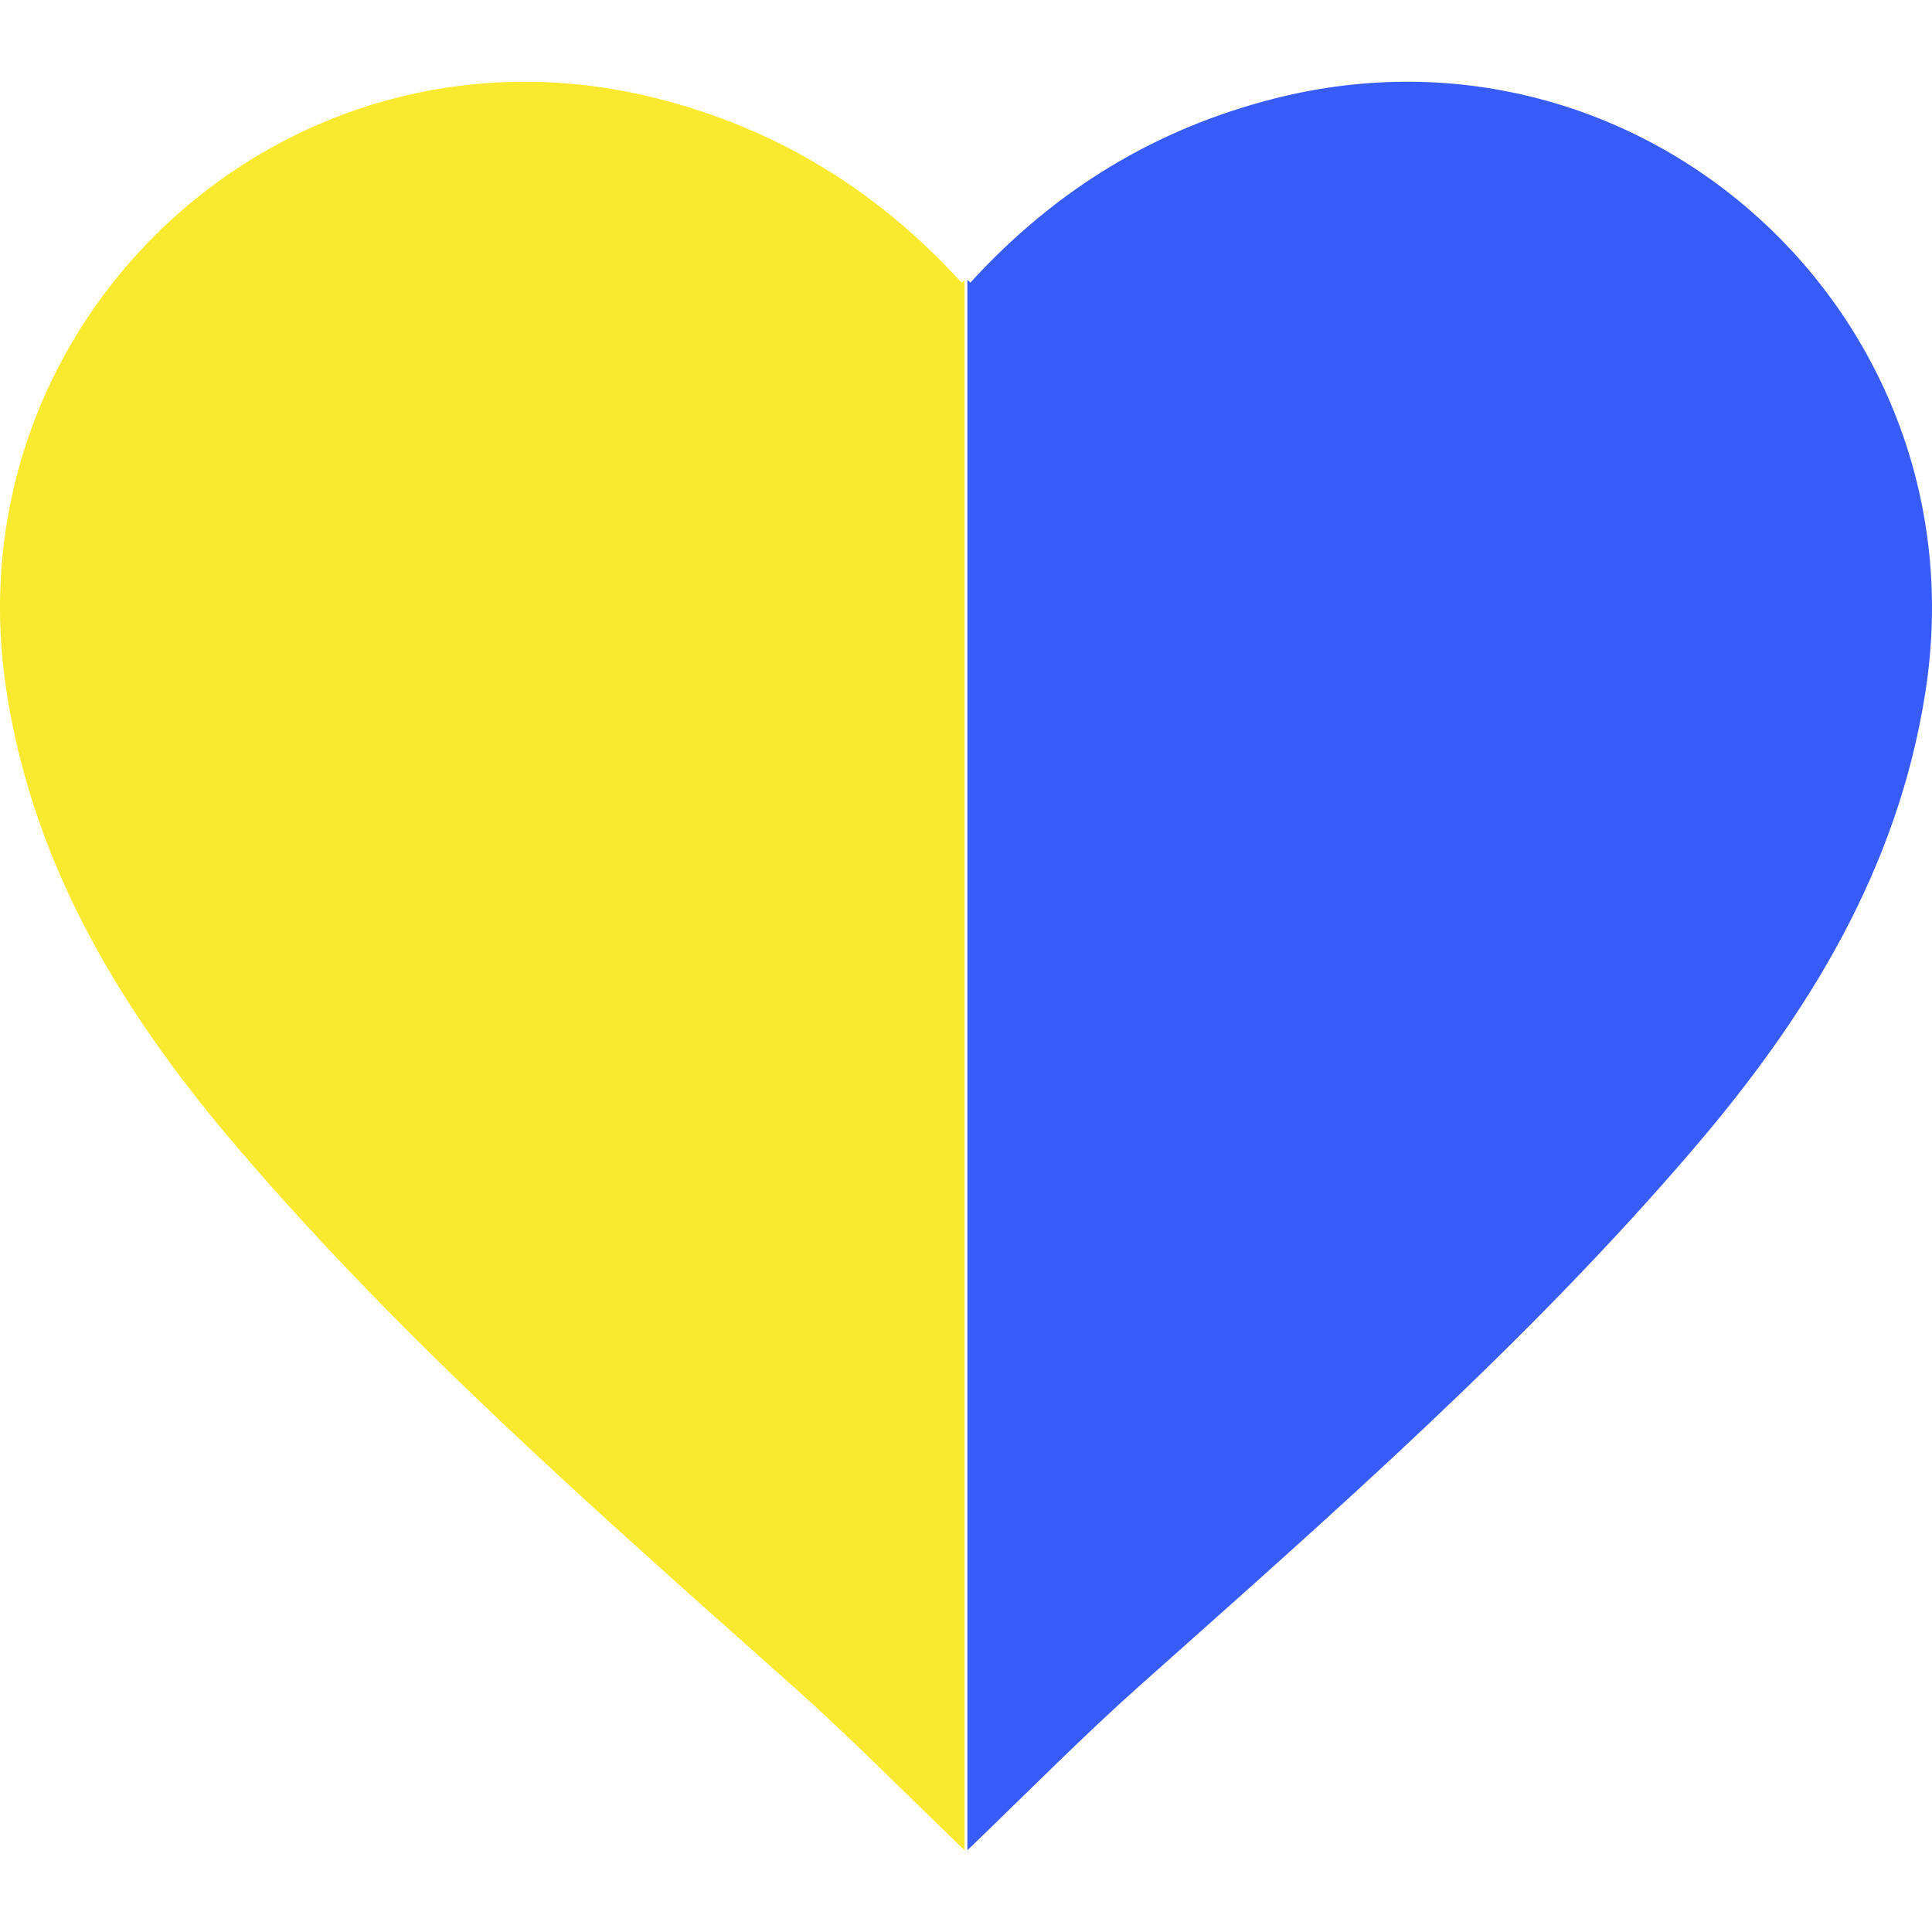
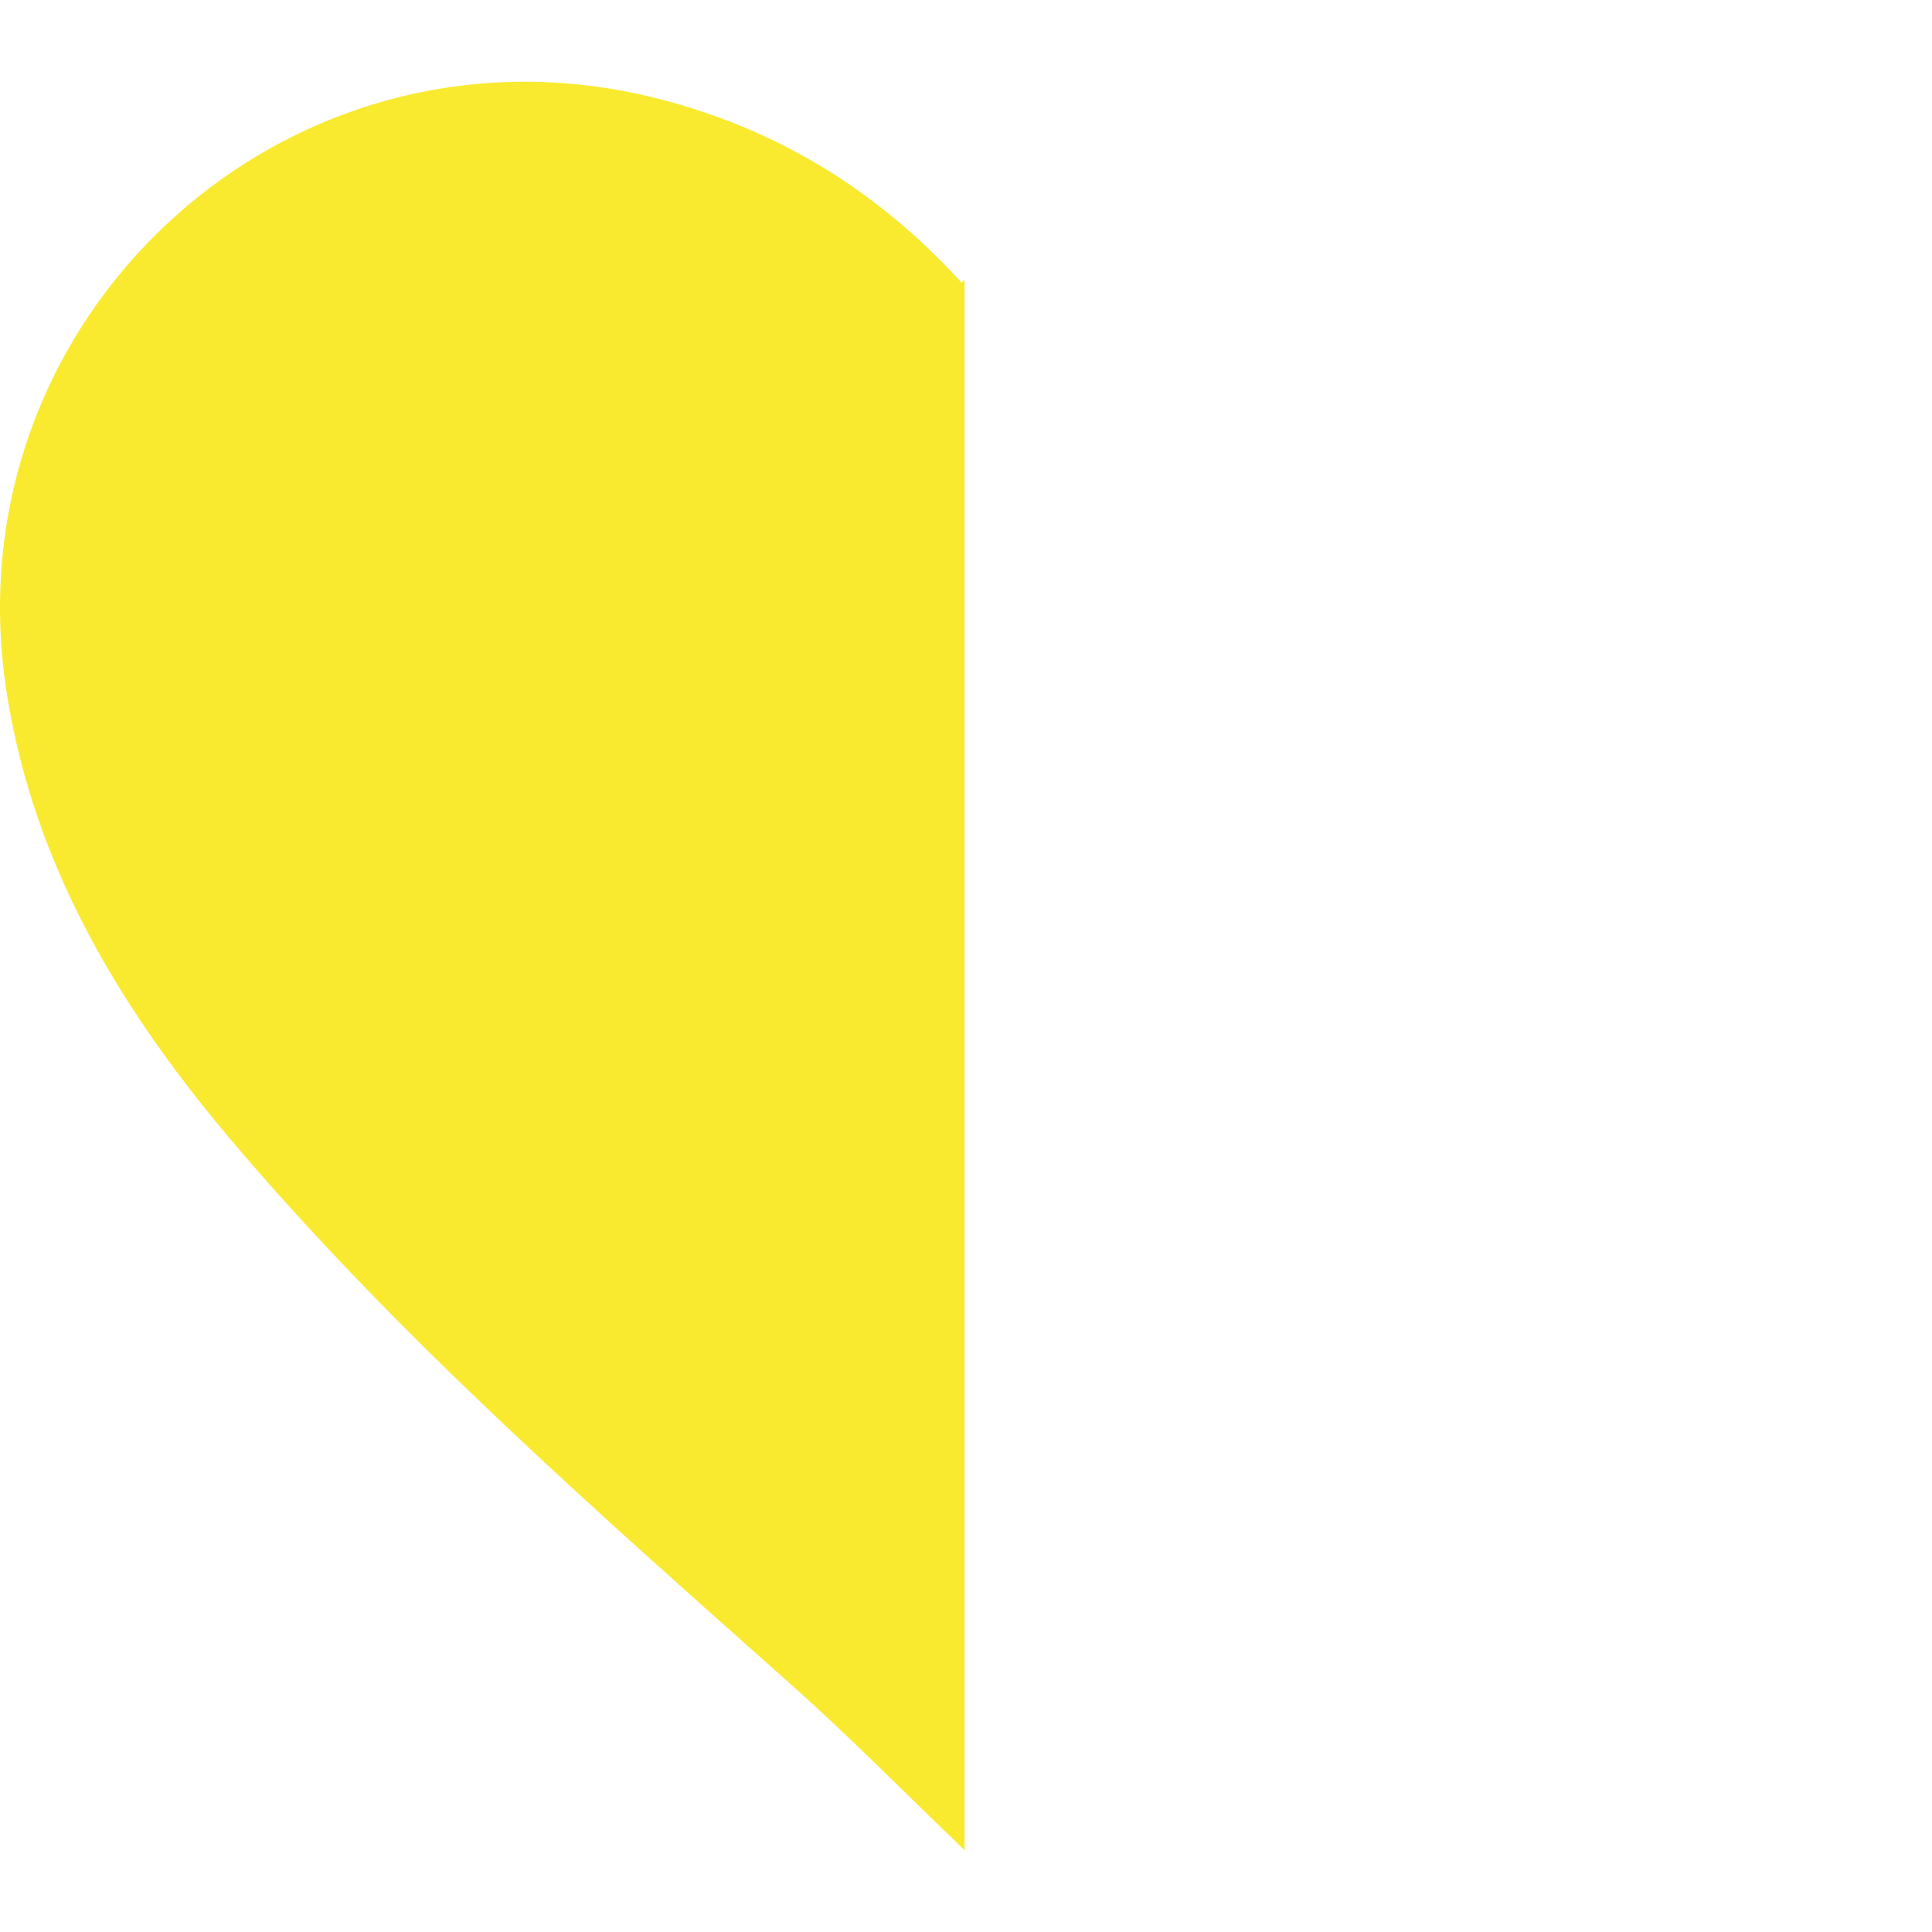
<svg xmlns="http://www.w3.org/2000/svg" preserveAspectRatio="xMidYMid meet" data-bbox="27.106 33.275 145.789 133.451" viewBox="27.106 33.275 145.789 133.451" height="200" width="200" data-type="color" role="presentation" aria-hidden="true" aria-labelledby="svgcid--jrxzie2s57d2">
  <title id="svgcid--jrxzie2s57d2" />
  <g>
    <path d="M99.895 48.218c-.073.075-.147.146-.22.221-6.42-7.038-14.022-11.641-23.006-13.91-27.797-7.022-53.473 16.469-49.068 44.788 2.08 13.376 8.856 24.353 17.397 34.354 12.683 14.85 27.358 27.687 41.905 40.645 4.176 3.72 8.123 7.717 12.991 12.41V48.218h.001z" fill="#F9EA30" data-color="1" />
-     <path d="M100.105 48.218c.073.075.147.146.22.221 6.42-7.038 14.022-11.641 23.006-13.91 27.797-7.022 53.473 16.469 49.068 44.788-2.08 13.376-8.856 24.353-17.397 34.354-12.683 14.85-27.358 27.687-41.905 40.645-4.176 3.72-8.123 7.717-12.991 12.41V48.218h-.001z" fill="#385CF9" data-color="2" />
  </g>
</svg>